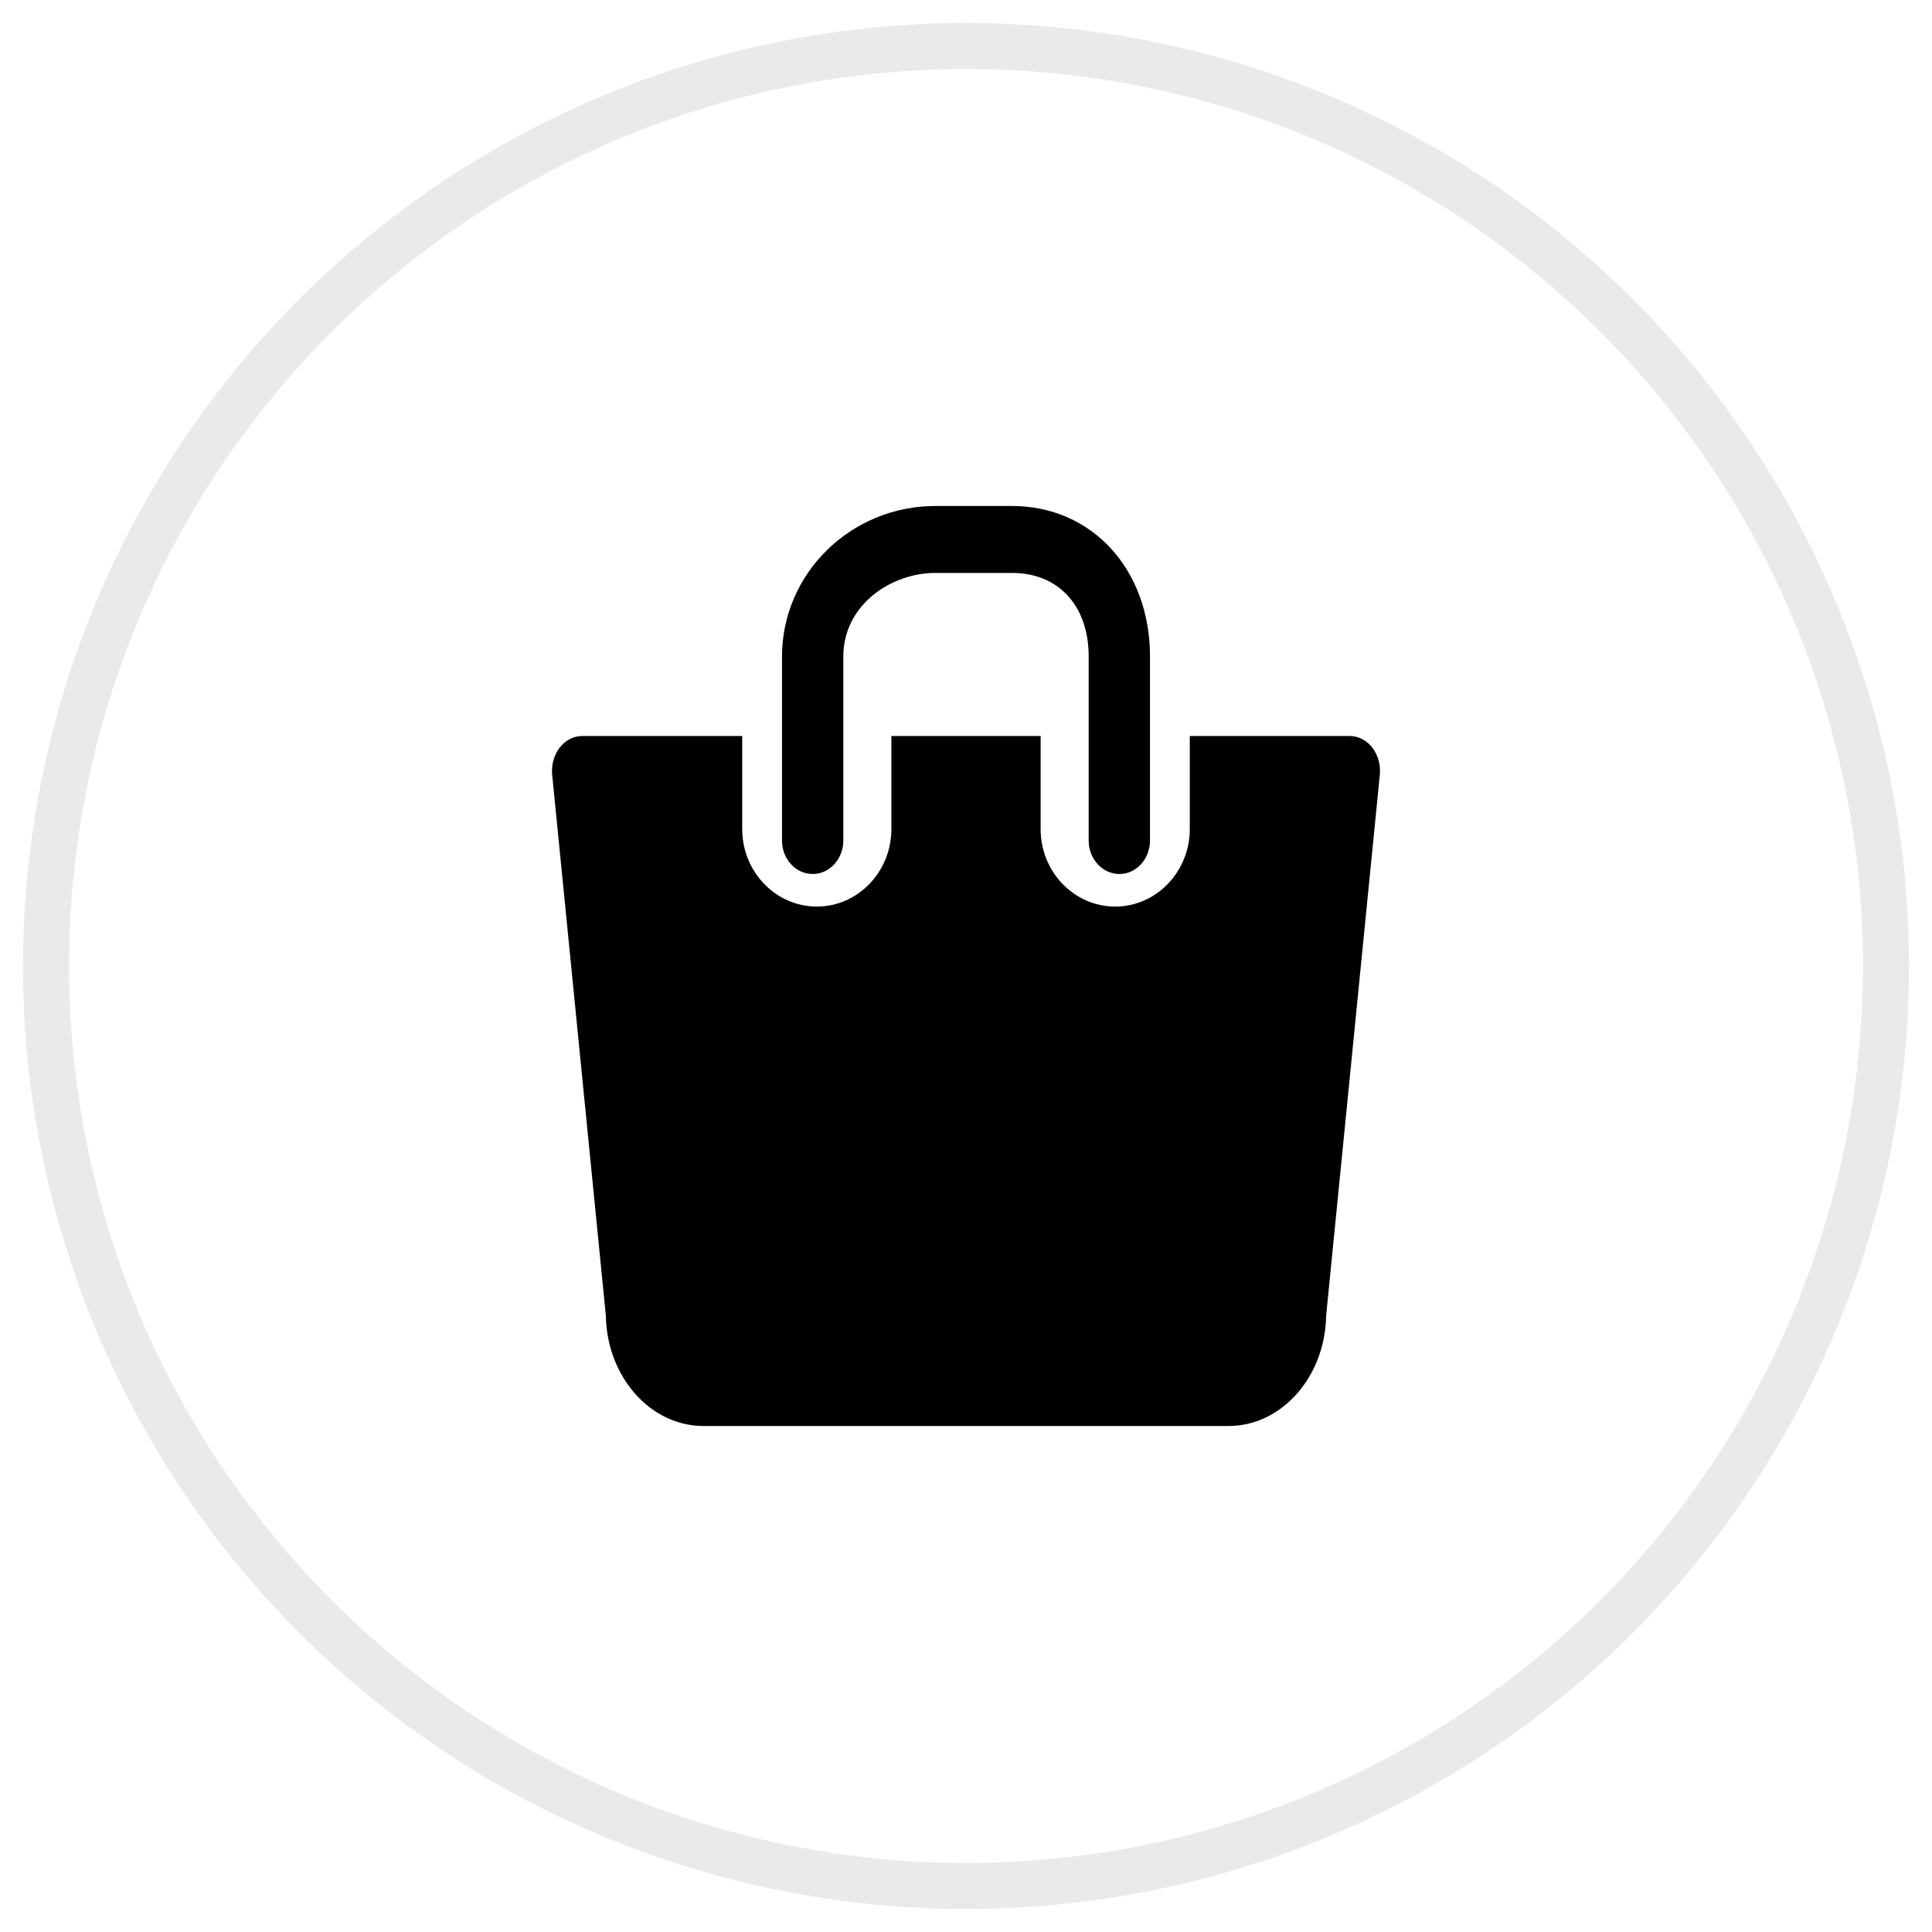
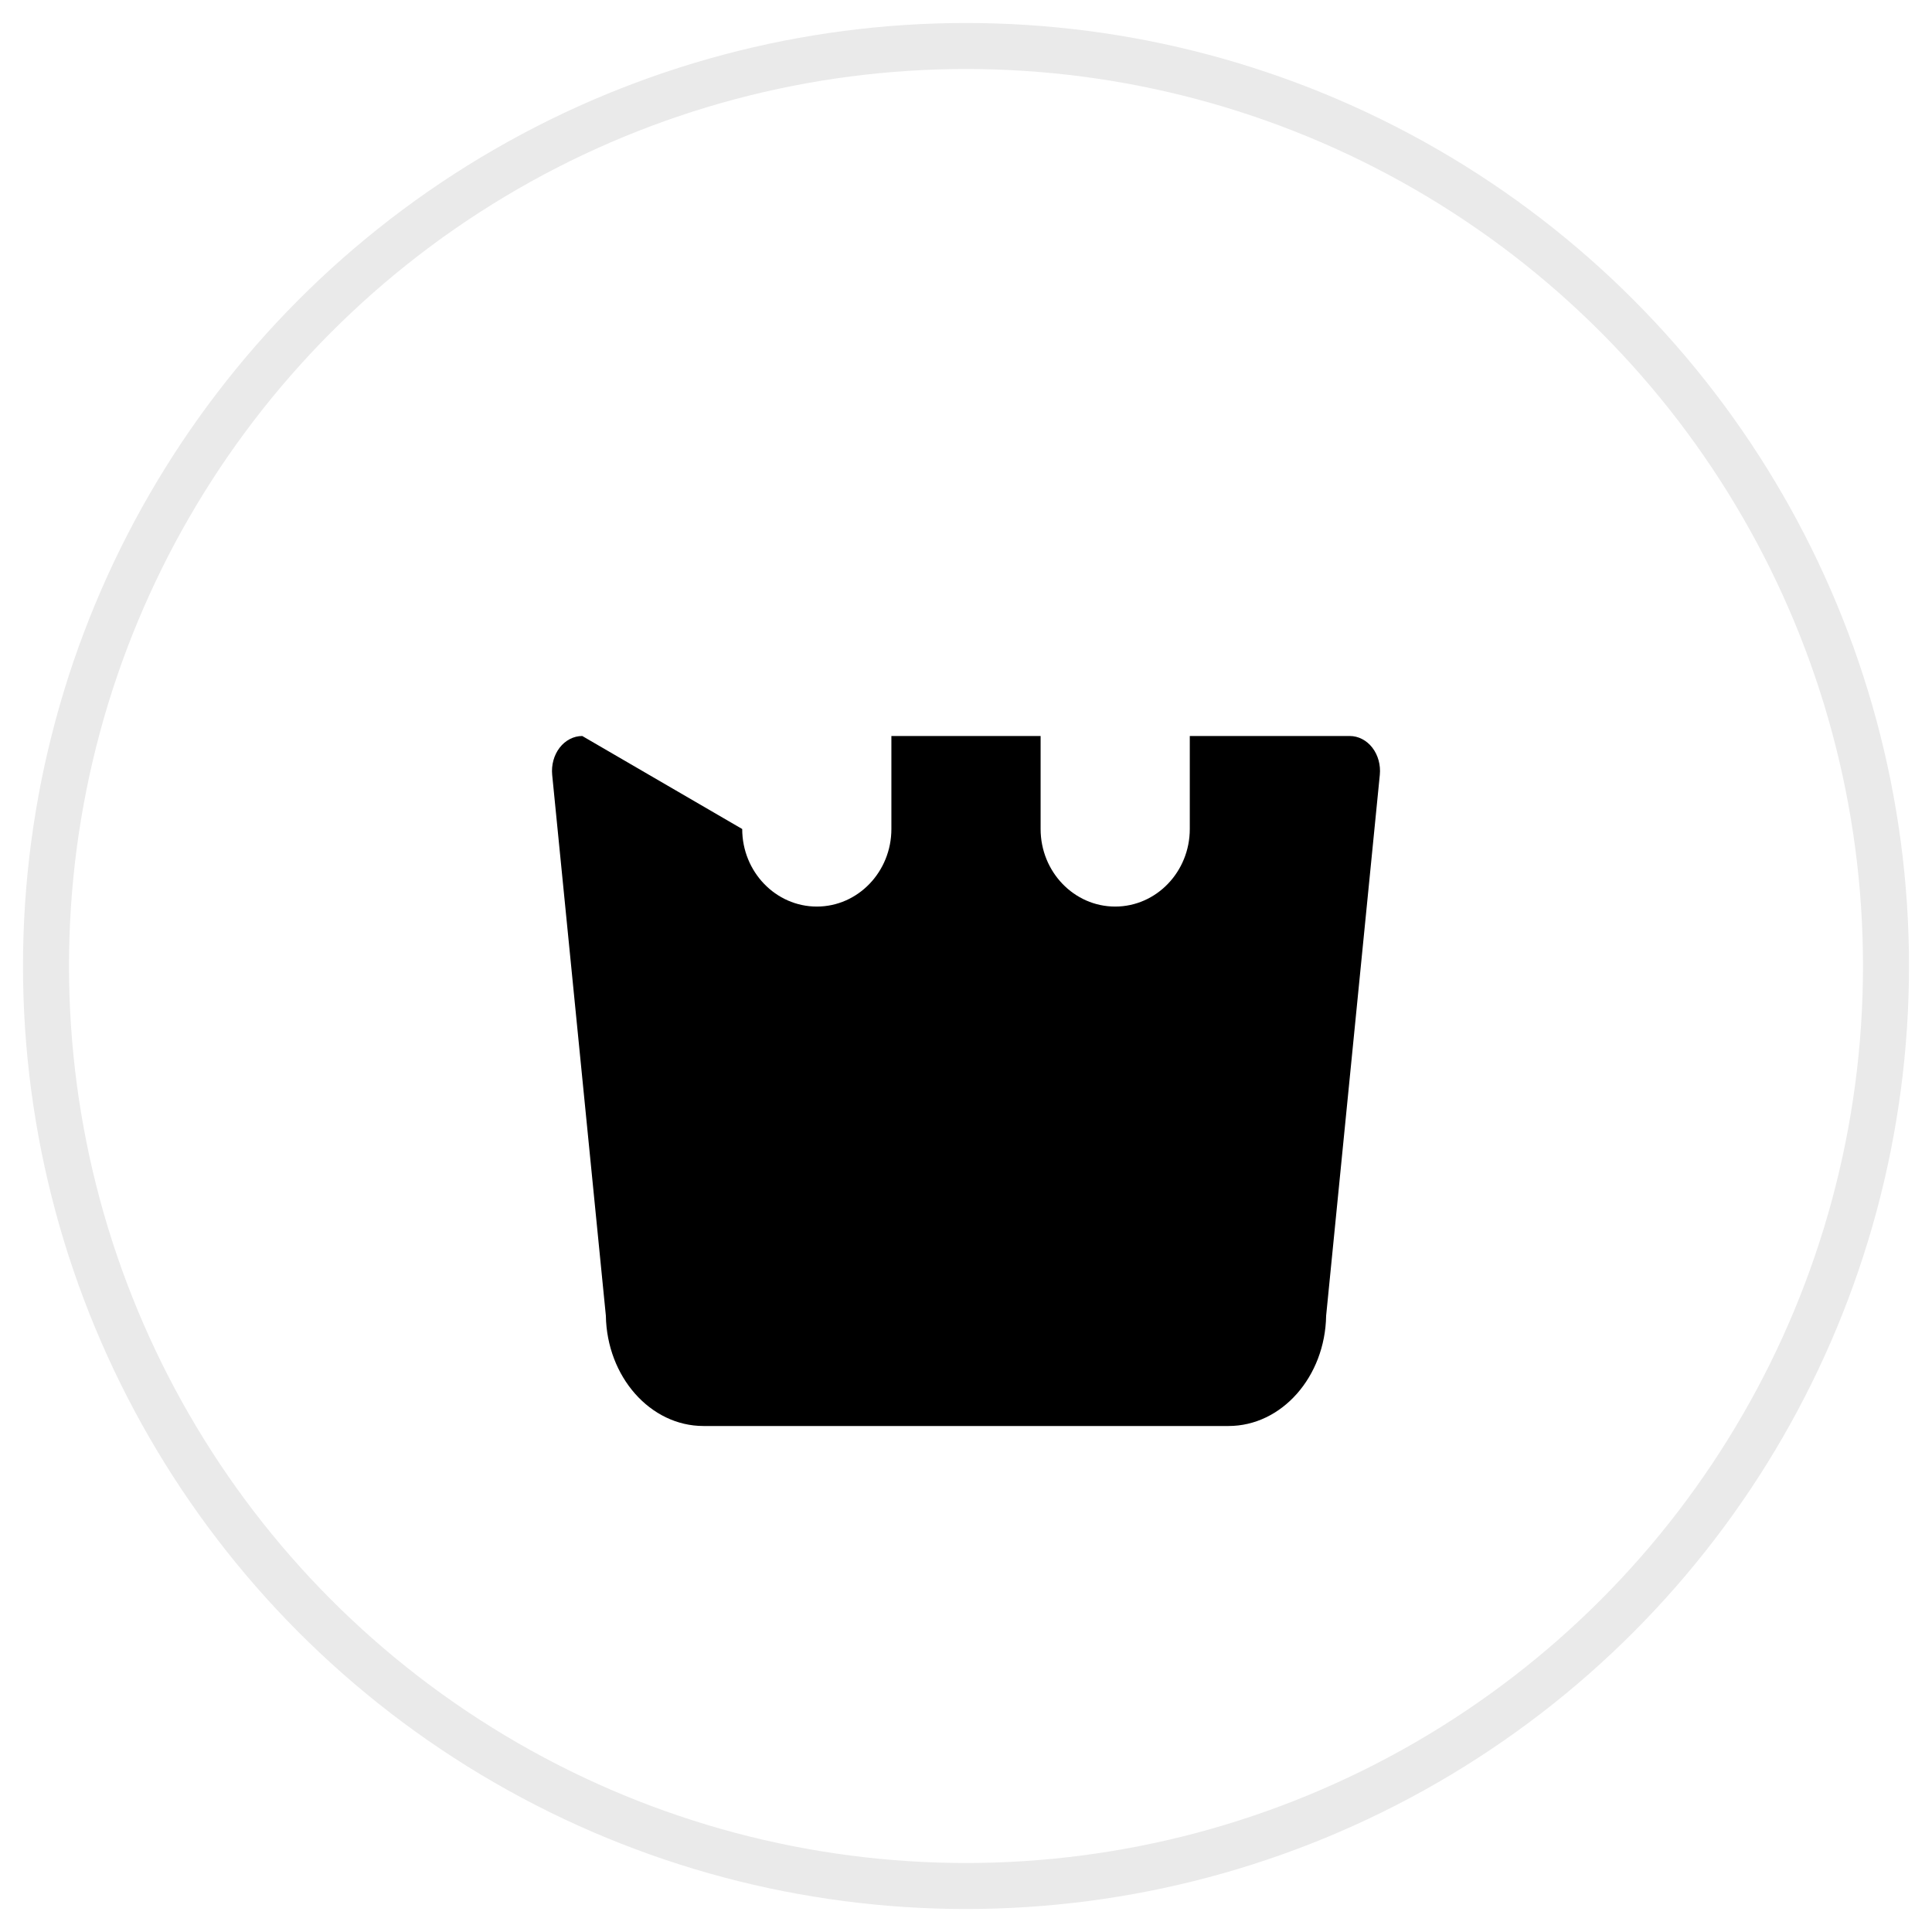
<svg xmlns="http://www.w3.org/2000/svg" width="42px" height="42px" viewBox="0 0 42 42" version="1.1">
  <title>Group 14</title>
  <desc>Created with Sketch.</desc>
  <g id="Page-2" stroke="none" stroke-width="1" fill="none" fill-rule="evenodd">
    <g id="Startsida" transform="translate(-873, -1374)">
      <g id="Group-14" transform="translate(874, 1375)">
        <g id="Group-8" transform="translate(11, 10)" fill="#000000" fill-rule="nonzero">
          <g id="iconfinder_shopping-bag_383223">
-             <path d="M17.833,5.253 C17.708,5.092 17.529,5 17.342,5 L13.865,5 L13.865,7.022 C13.865,7.952 13.137,8.708 12.243,8.708 C11.349,8.708 10.622,7.952 10.622,7.022 L10.622,5 L7.378,5 L7.378,7.022 C7.378,7.952 6.651,8.708 5.757,8.708 C4.863,8.708 4.135,7.952 4.135,7.022 L4.135,5 L0.658,5 C0.471,5 0.292,5.092 0.167,5.253 C0.042,5.415 -0.017,5.63 0.004,5.845 L1.171,17.603 C1.193,18.929 2.136,20 3.293,20 L14.707,20 C15.864,20 16.807,18.929 16.829,17.603 L17.996,5.844 C18.017,5.63 17.958,5.415 17.833,5.253 Z" id="Path" />
-             <path d="M5.667,8 C6.034,8 6.333,7.674 6.333,7.273 L6.333,3.273 C6.333,2.15 7.372,1.455 8.333,1.455 L10,1.455 C11.012,1.455 11.667,2.168 11.667,3.273 L11.667,7.273 C11.667,7.674 11.966,8 12.333,8 C12.701,8 13,7.674 13,7.273 L13,3.273 C13,1.376 11.738,0 10,0 L8.333,0 C6.495,0 5,1.468 5,3.273 L5,7.273 C5,7.674 5.299,8 5.667,8 Z" id="Path" />
+             <path d="M17.833,5.253 C17.708,5.092 17.529,5 17.342,5 L13.865,5 L13.865,7.022 C13.865,7.952 13.137,8.708 12.243,8.708 C11.349,8.708 10.622,7.952 10.622,7.022 L10.622,5 L7.378,5 L7.378,7.022 C7.378,7.952 6.651,8.708 5.757,8.708 C4.863,8.708 4.135,7.952 4.135,7.022 L0.658,5 C0.471,5 0.292,5.092 0.167,5.253 C0.042,5.415 -0.017,5.63 0.004,5.845 L1.171,17.603 C1.193,18.929 2.136,20 3.293,20 L14.707,20 C15.864,20 16.807,18.929 16.829,17.603 L17.996,5.844 C18.017,5.63 17.958,5.415 17.833,5.253 Z" id="Path" />
          </g>
        </g>
        <g id="Group" stroke="#EAEAEA">
          <circle id="Oval" cx="20" cy="20" r="20" />
        </g>
      </g>
    </g>
  </g>
</svg>